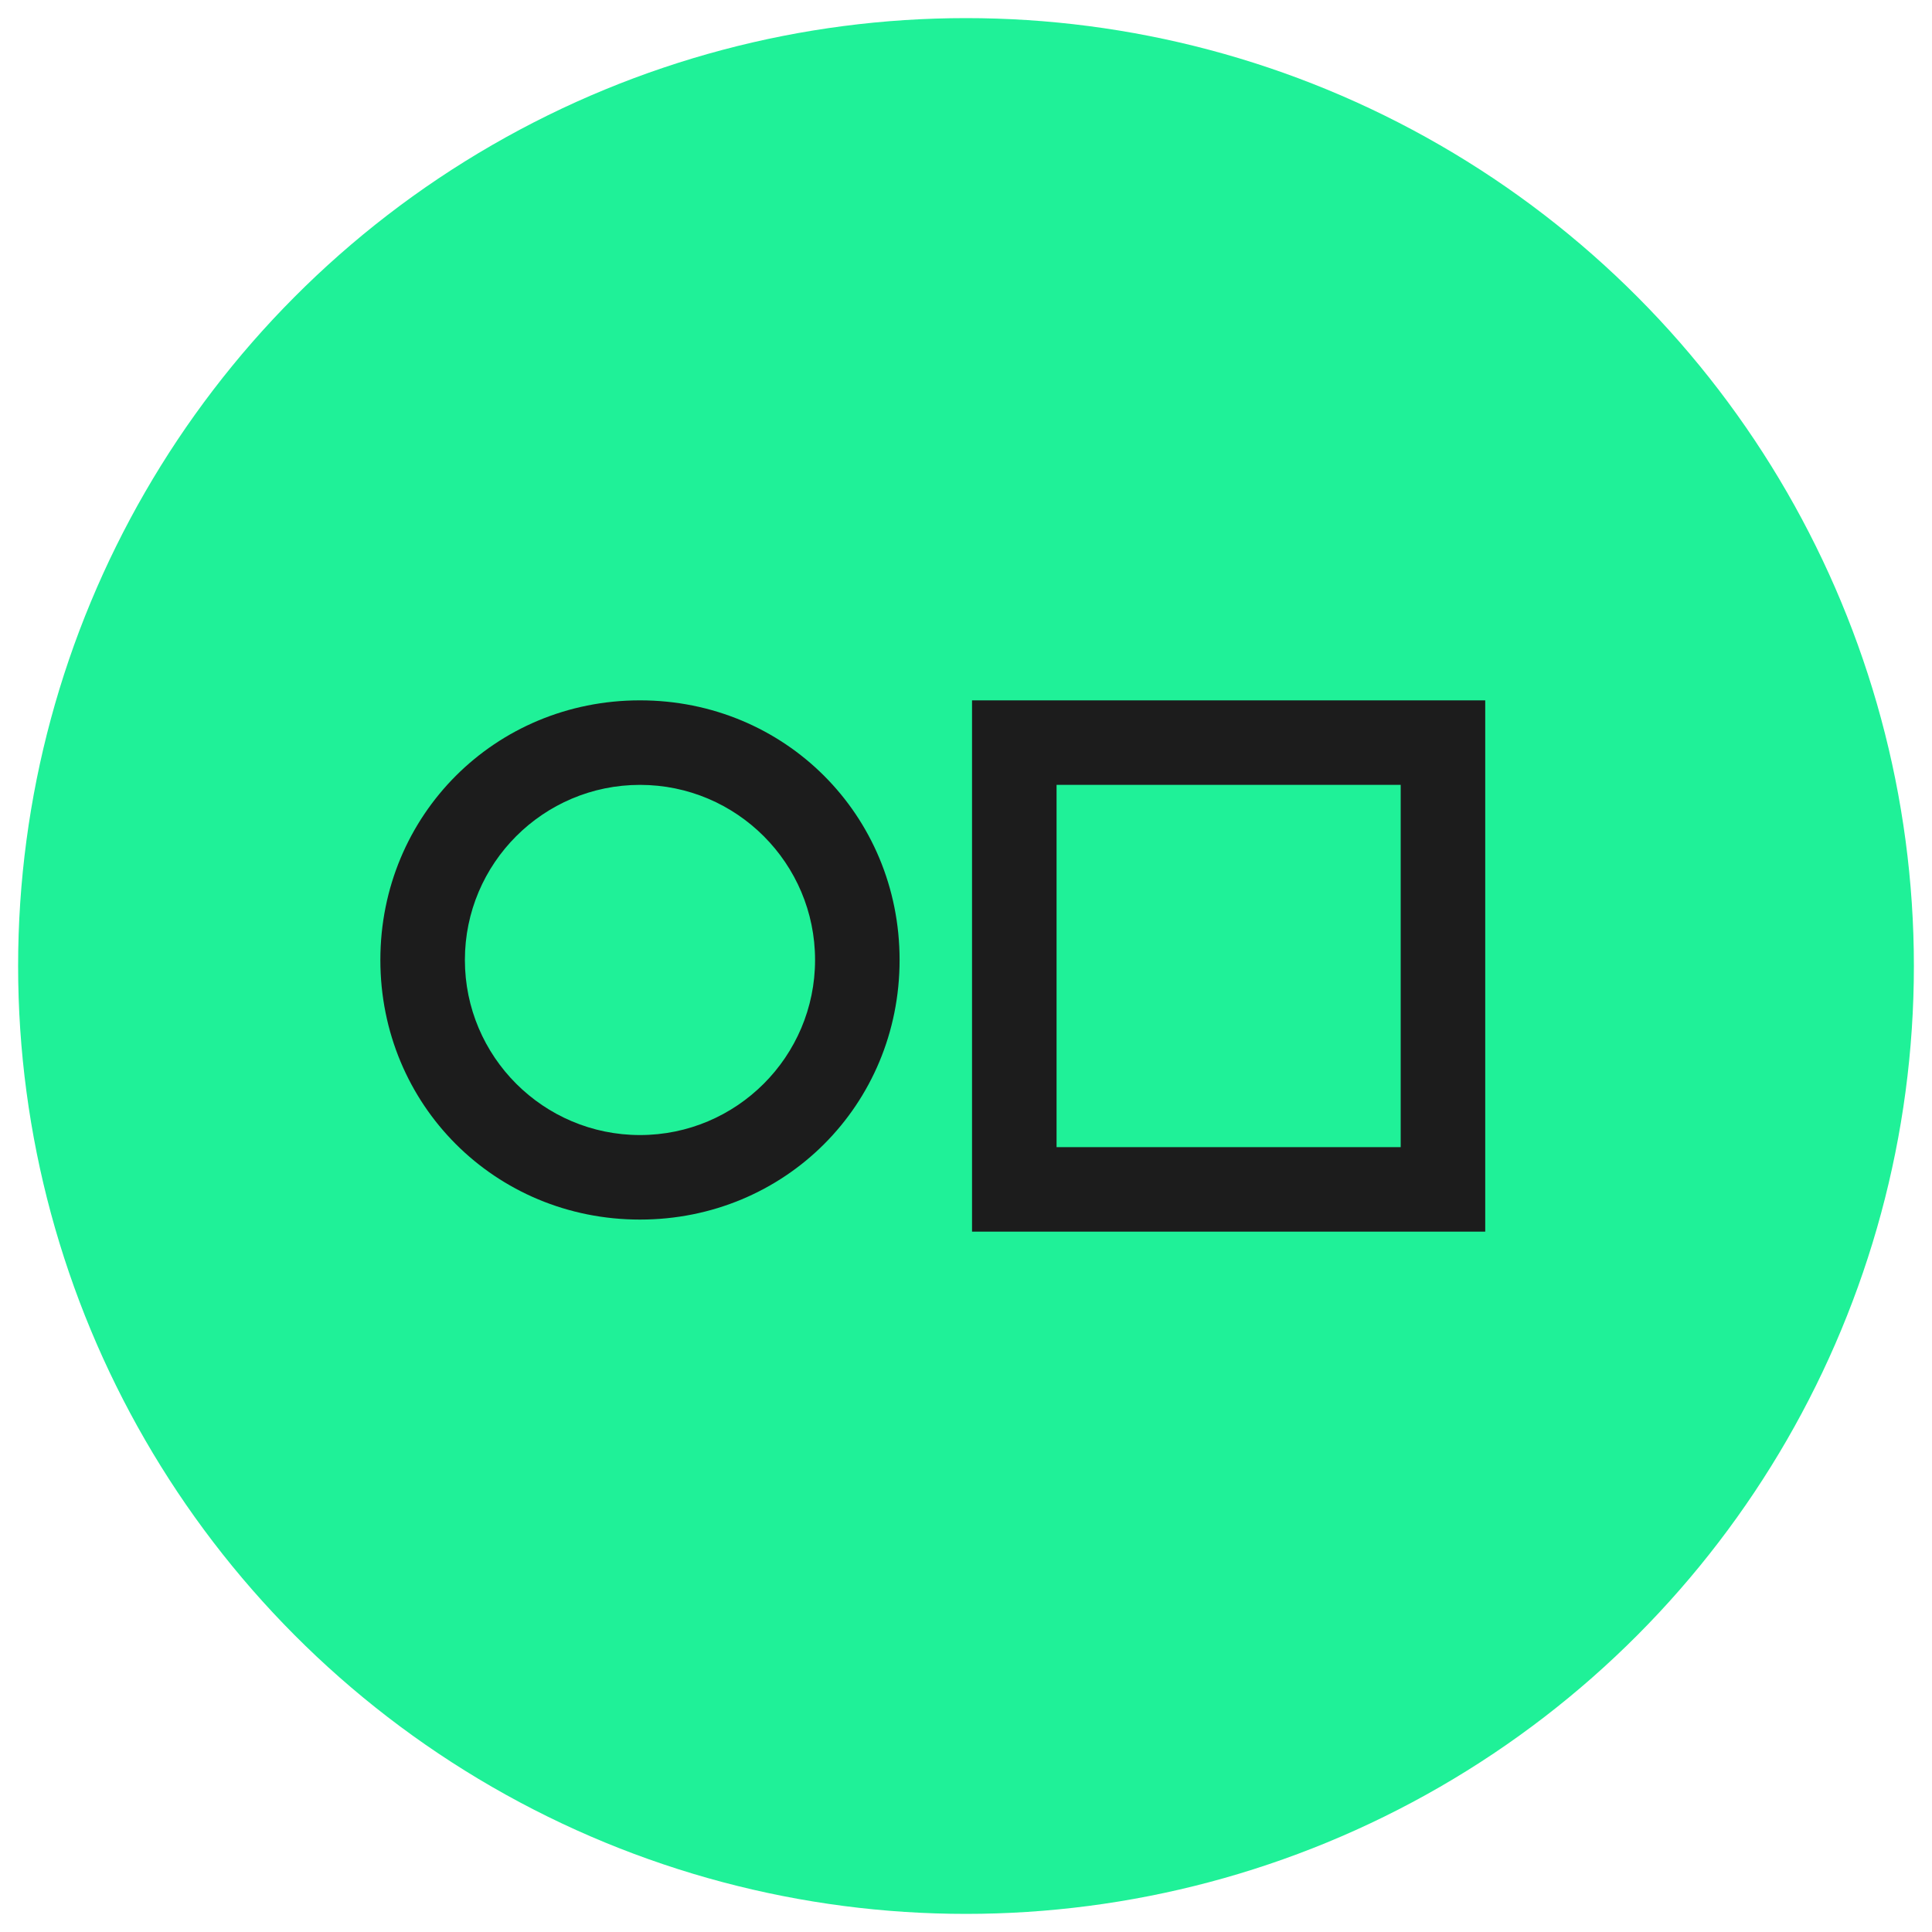
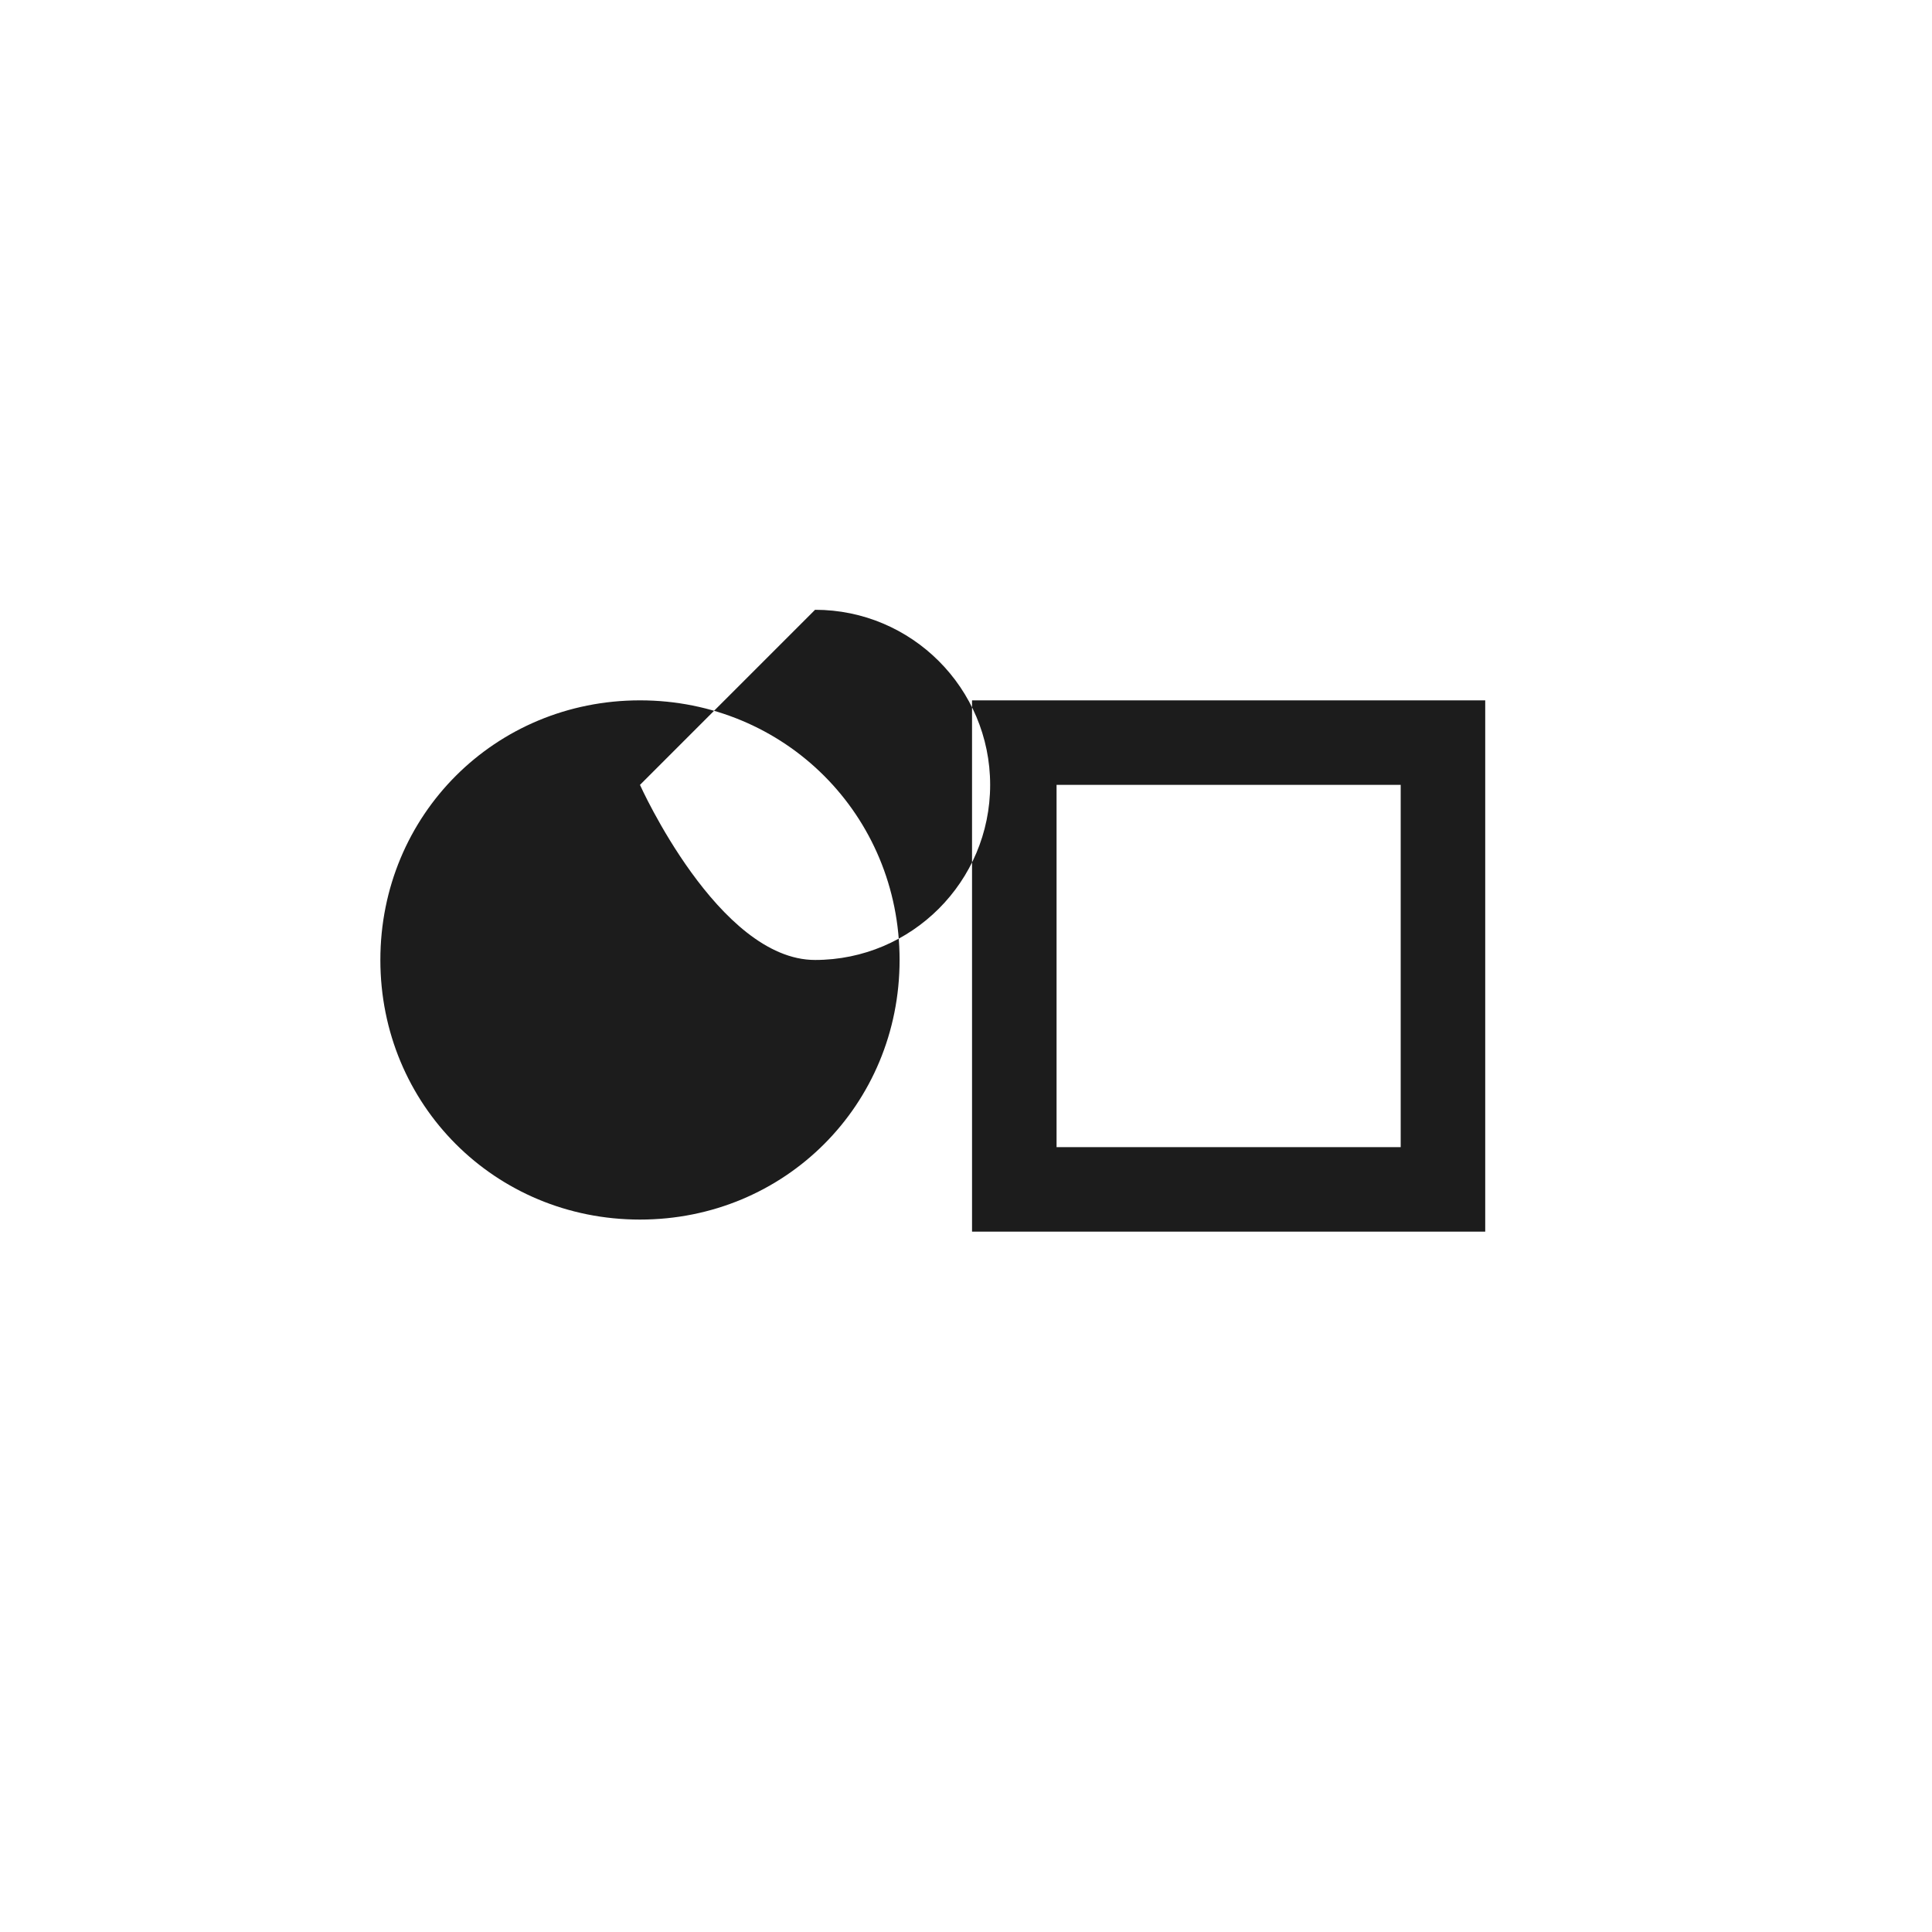
<svg xmlns="http://www.w3.org/2000/svg" xml:space="preserve" style="enable-background:new 0 0 32 32" viewBox="0 0 32 32">
-   <circle cx="16" cy="16" r="15.7" style="fill:#1ff198" />
-   <path d="M10.6 20.2c-2.4 0-4.3-1.9-4.3-4.3s1.9-4.3 4.3-4.3 4.3 1.9 4.3 4.3-1.9 4.3-4.3 4.3zm0-7.2c-1.6 0-2.9 1.3-2.9 2.9s1.3 2.9 2.9 2.9 2.9-1.3 2.9-2.9-1.3-2.9-2.9-2.9zm14 7.4h-8.5v-8.8h8.5v8.8zM17.5 19h5.7v-6h-5.7v6z" style="fill:#1c1c1c" />
+   <path d="M10.6 20.2c-2.4 0-4.3-1.9-4.3-4.3s1.9-4.3 4.3-4.3 4.3 1.9 4.3 4.3-1.9 4.3-4.3 4.3zm0-7.2s1.3 2.9 2.9 2.9 2.9-1.3 2.9-2.9-1.3-2.9-2.9-2.9zm14 7.4h-8.5v-8.8h8.5v8.8zM17.5 19h5.7v-6h-5.7v6z" style="fill:#1c1c1c" />
</svg>